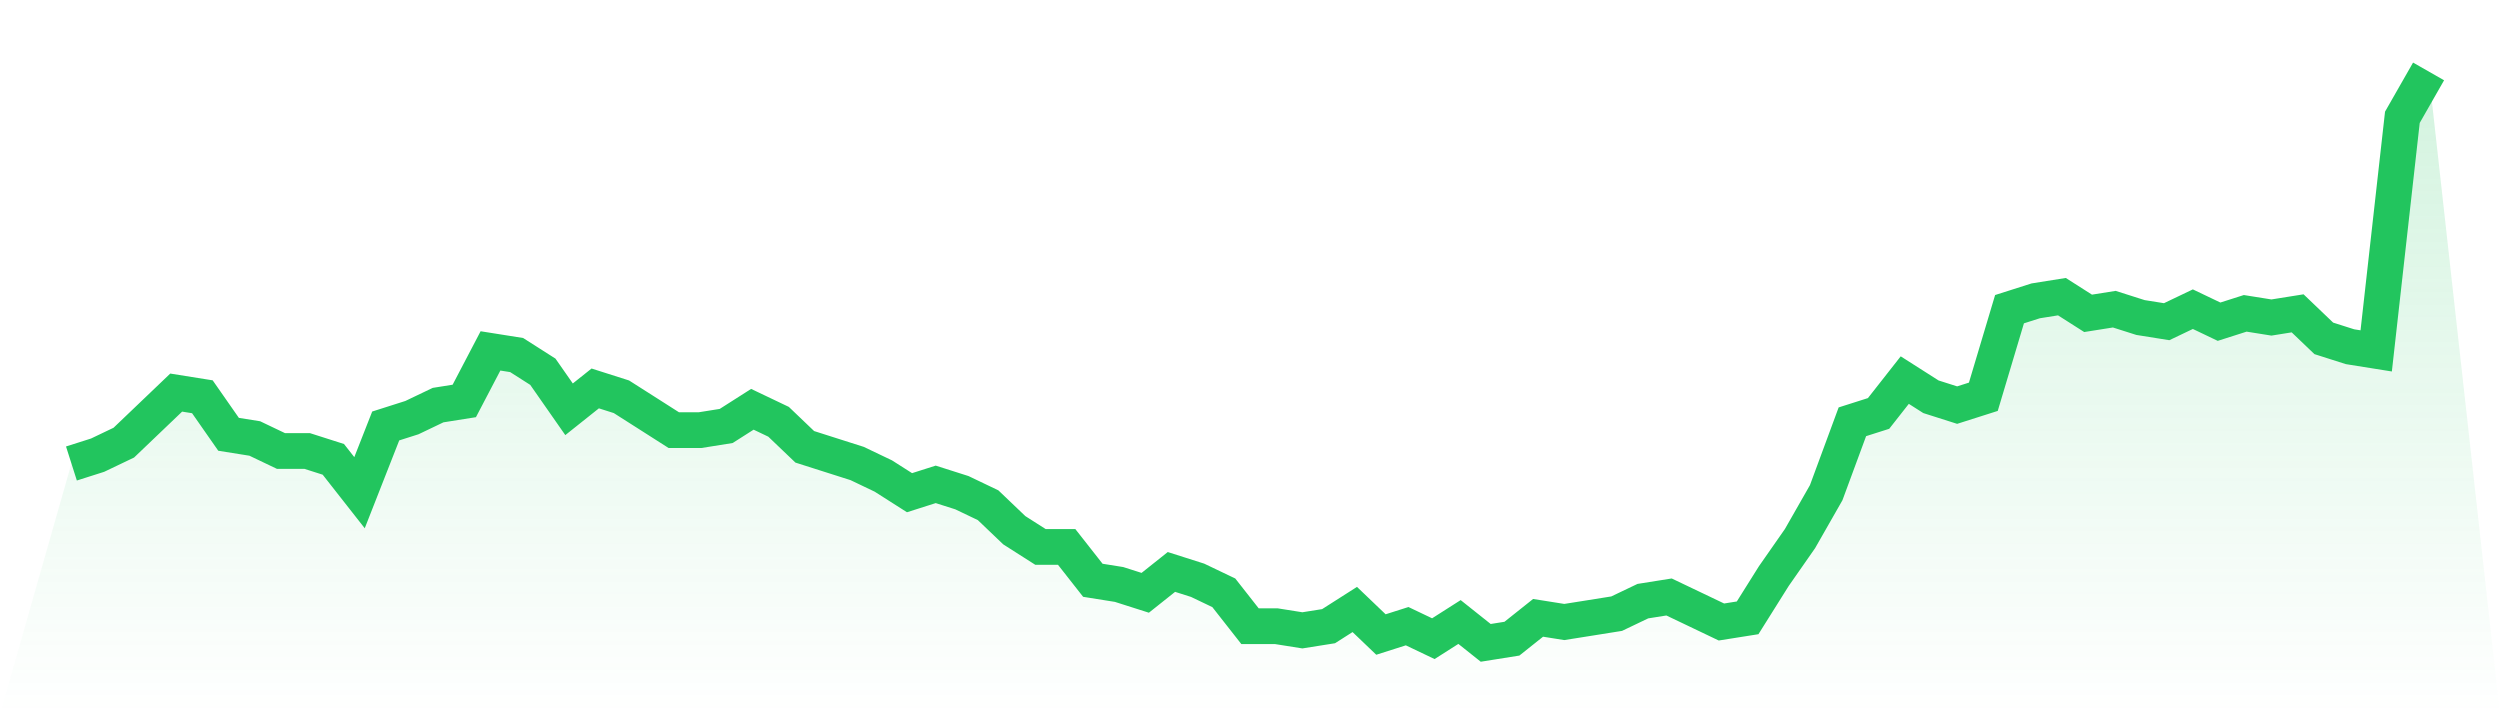
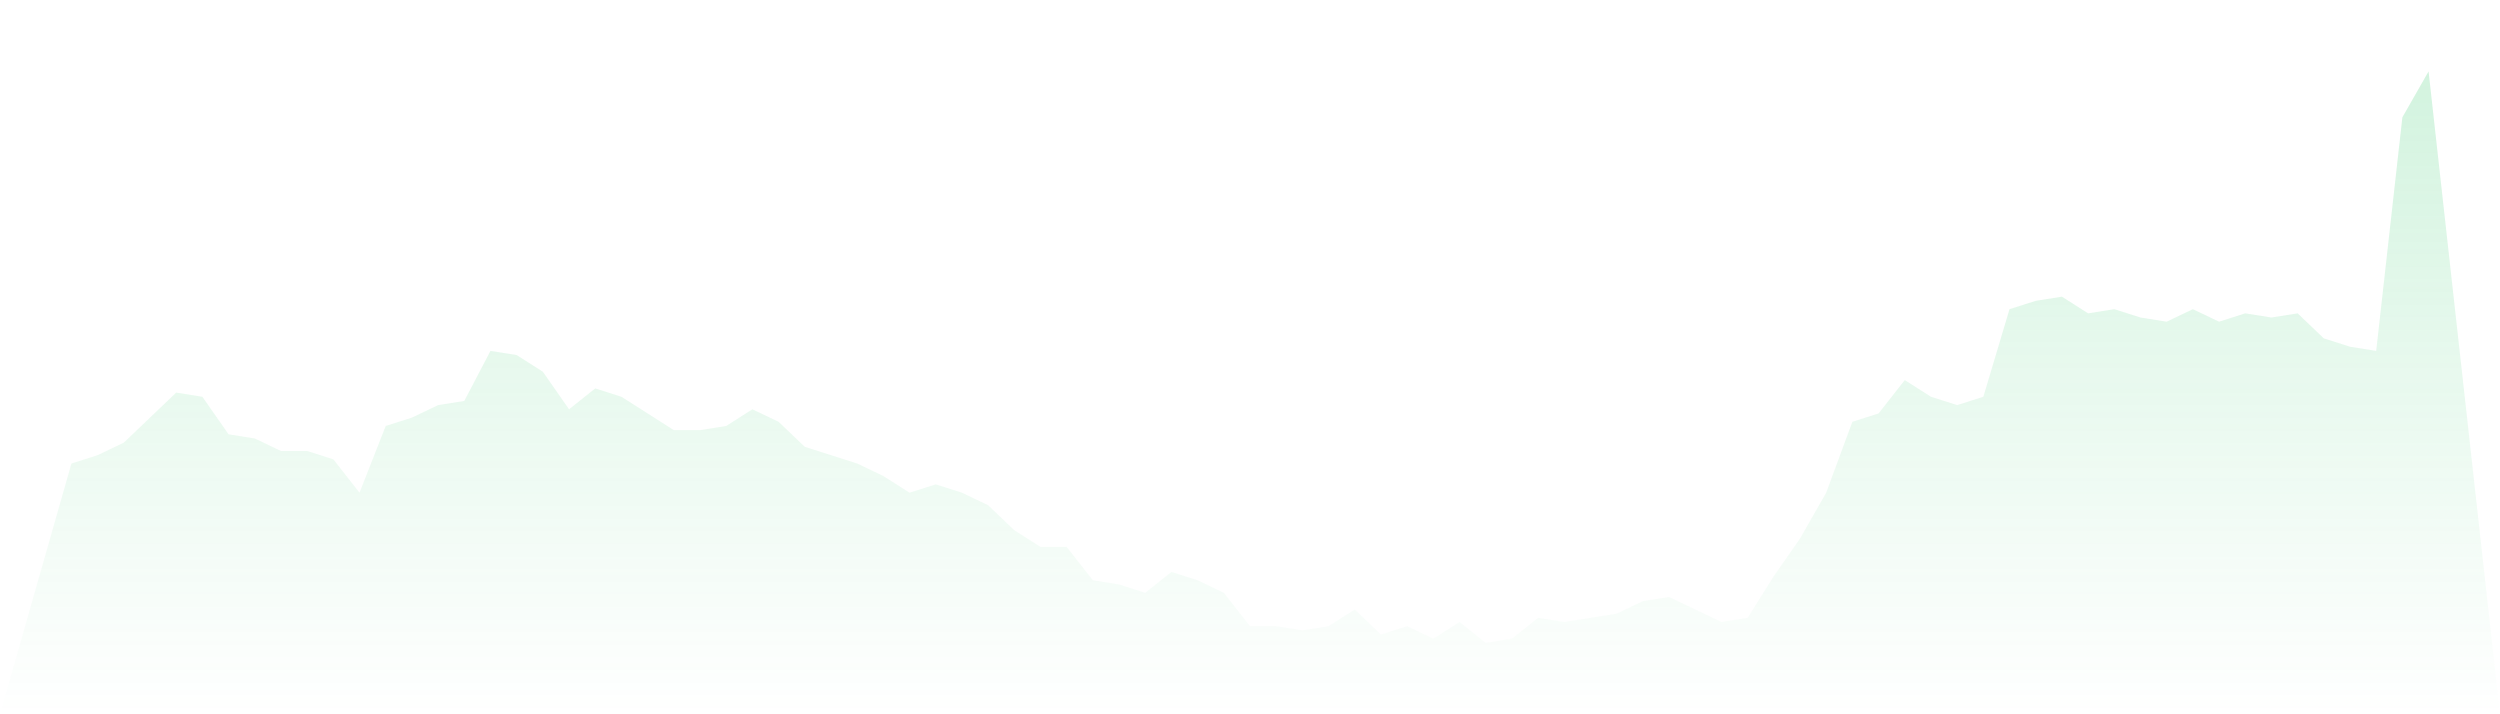
<svg xmlns="http://www.w3.org/2000/svg" viewBox="0 0 140 40">
  <defs>
    <linearGradient id="gradient" x1="0" x2="0" y1="0" y2="1">
      <stop offset="0%" stop-color="#22c55e" stop-opacity="0.2" />
      <stop offset="100%" stop-color="#22c55e" stop-opacity="0" />
    </linearGradient>
  </defs>
  <path d="M4,25.956 L4,25.956 L5.467,25.489 L6.933,24.788 L8.4,23.387 L9.867,21.985 L11.333,22.219 L12.8,24.321 L14.267,24.555 L15.733,25.255 L17.2,25.255 L18.667,25.723 L20.133,27.591 L21.6,23.854 L23.067,23.387 L24.533,22.686 L26,22.453 L27.467,19.65 L28.933,19.883 L30.4,20.818 L31.867,22.92 L33.333,21.752 L34.8,22.219 L36.267,23.153 L37.733,24.088 L39.2,24.088 L40.667,23.854 L42.133,22.92 L43.6,23.62 L45.067,25.022 L46.533,25.489 L48,25.956 L49.467,26.657 L50.933,27.591 L52.4,27.124 L53.867,27.591 L55.333,28.292 L56.8,29.693 L58.267,30.628 L59.733,30.628 L61.2,32.496 L62.667,32.73 L64.133,33.197 L65.6,32.029 L67.067,32.496 L68.533,33.197 L70,35.066 L71.467,35.066 L72.933,35.299 L74.4,35.066 L75.867,34.131 L77.333,35.533 L78.8,35.066 L80.267,35.766 L81.733,34.832 L83.2,36 L84.667,35.766 L86.133,34.599 L87.6,34.832 L89.067,34.599 L90.533,34.365 L92,33.664 L93.467,33.431 L94.933,34.131 L96.4,34.832 L97.867,34.599 L99.333,32.263 L100.8,30.161 L102.267,27.591 L103.733,23.62 L105.2,23.153 L106.667,21.285 L108.133,22.219 L109.6,22.686 L111.067,22.219 L112.533,17.314 L114,16.847 L115.467,16.613 L116.933,17.547 L118.4,17.314 L119.867,17.781 L121.333,18.015 L122.8,17.314 L124.267,18.015 L125.733,17.547 L127.2,17.781 L128.667,17.547 L130.133,18.949 L131.6,19.416 L133.067,19.65 L134.533,6.569 L136,4 L140,40 L0,40 z" fill="url(#gradient)" />
-   <path d="M4,25.956 L4,25.956 L5.467,25.489 L6.933,24.788 L8.4,23.387 L9.867,21.985 L11.333,22.219 L12.8,24.321 L14.267,24.555 L15.733,25.255 L17.2,25.255 L18.667,25.723 L20.133,27.591 L21.6,23.854 L23.067,23.387 L24.533,22.686 L26,22.453 L27.467,19.65 L28.933,19.883 L30.4,20.818 L31.867,22.92 L33.333,21.752 L34.8,22.219 L36.267,23.153 L37.733,24.088 L39.2,24.088 L40.667,23.854 L42.133,22.92 L43.6,23.62 L45.067,25.022 L46.533,25.489 L48,25.956 L49.467,26.657 L50.933,27.591 L52.4,27.124 L53.867,27.591 L55.333,28.292 L56.8,29.693 L58.267,30.628 L59.733,30.628 L61.2,32.496 L62.667,32.73 L64.133,33.197 L65.6,32.029 L67.067,32.496 L68.533,33.197 L70,35.066 L71.467,35.066 L72.933,35.299 L74.4,35.066 L75.867,34.131 L77.333,35.533 L78.8,35.066 L80.267,35.766 L81.733,34.832 L83.2,36 L84.667,35.766 L86.133,34.599 L87.6,34.832 L89.067,34.599 L90.533,34.365 L92,33.664 L93.467,33.431 L94.933,34.131 L96.4,34.832 L97.867,34.599 L99.333,32.263 L100.8,30.161 L102.267,27.591 L103.733,23.62 L105.2,23.153 L106.667,21.285 L108.133,22.219 L109.6,22.686 L111.067,22.219 L112.533,17.314 L114,16.847 L115.467,16.613 L116.933,17.547 L118.4,17.314 L119.867,17.781 L121.333,18.015 L122.8,17.314 L124.267,18.015 L125.733,17.547 L127.2,17.781 L128.667,17.547 L130.133,18.949 L131.6,19.416 L133.067,19.65 L134.533,6.569 L136,4" fill="none" stroke="#22c55e" stroke-width="2" />
</svg>